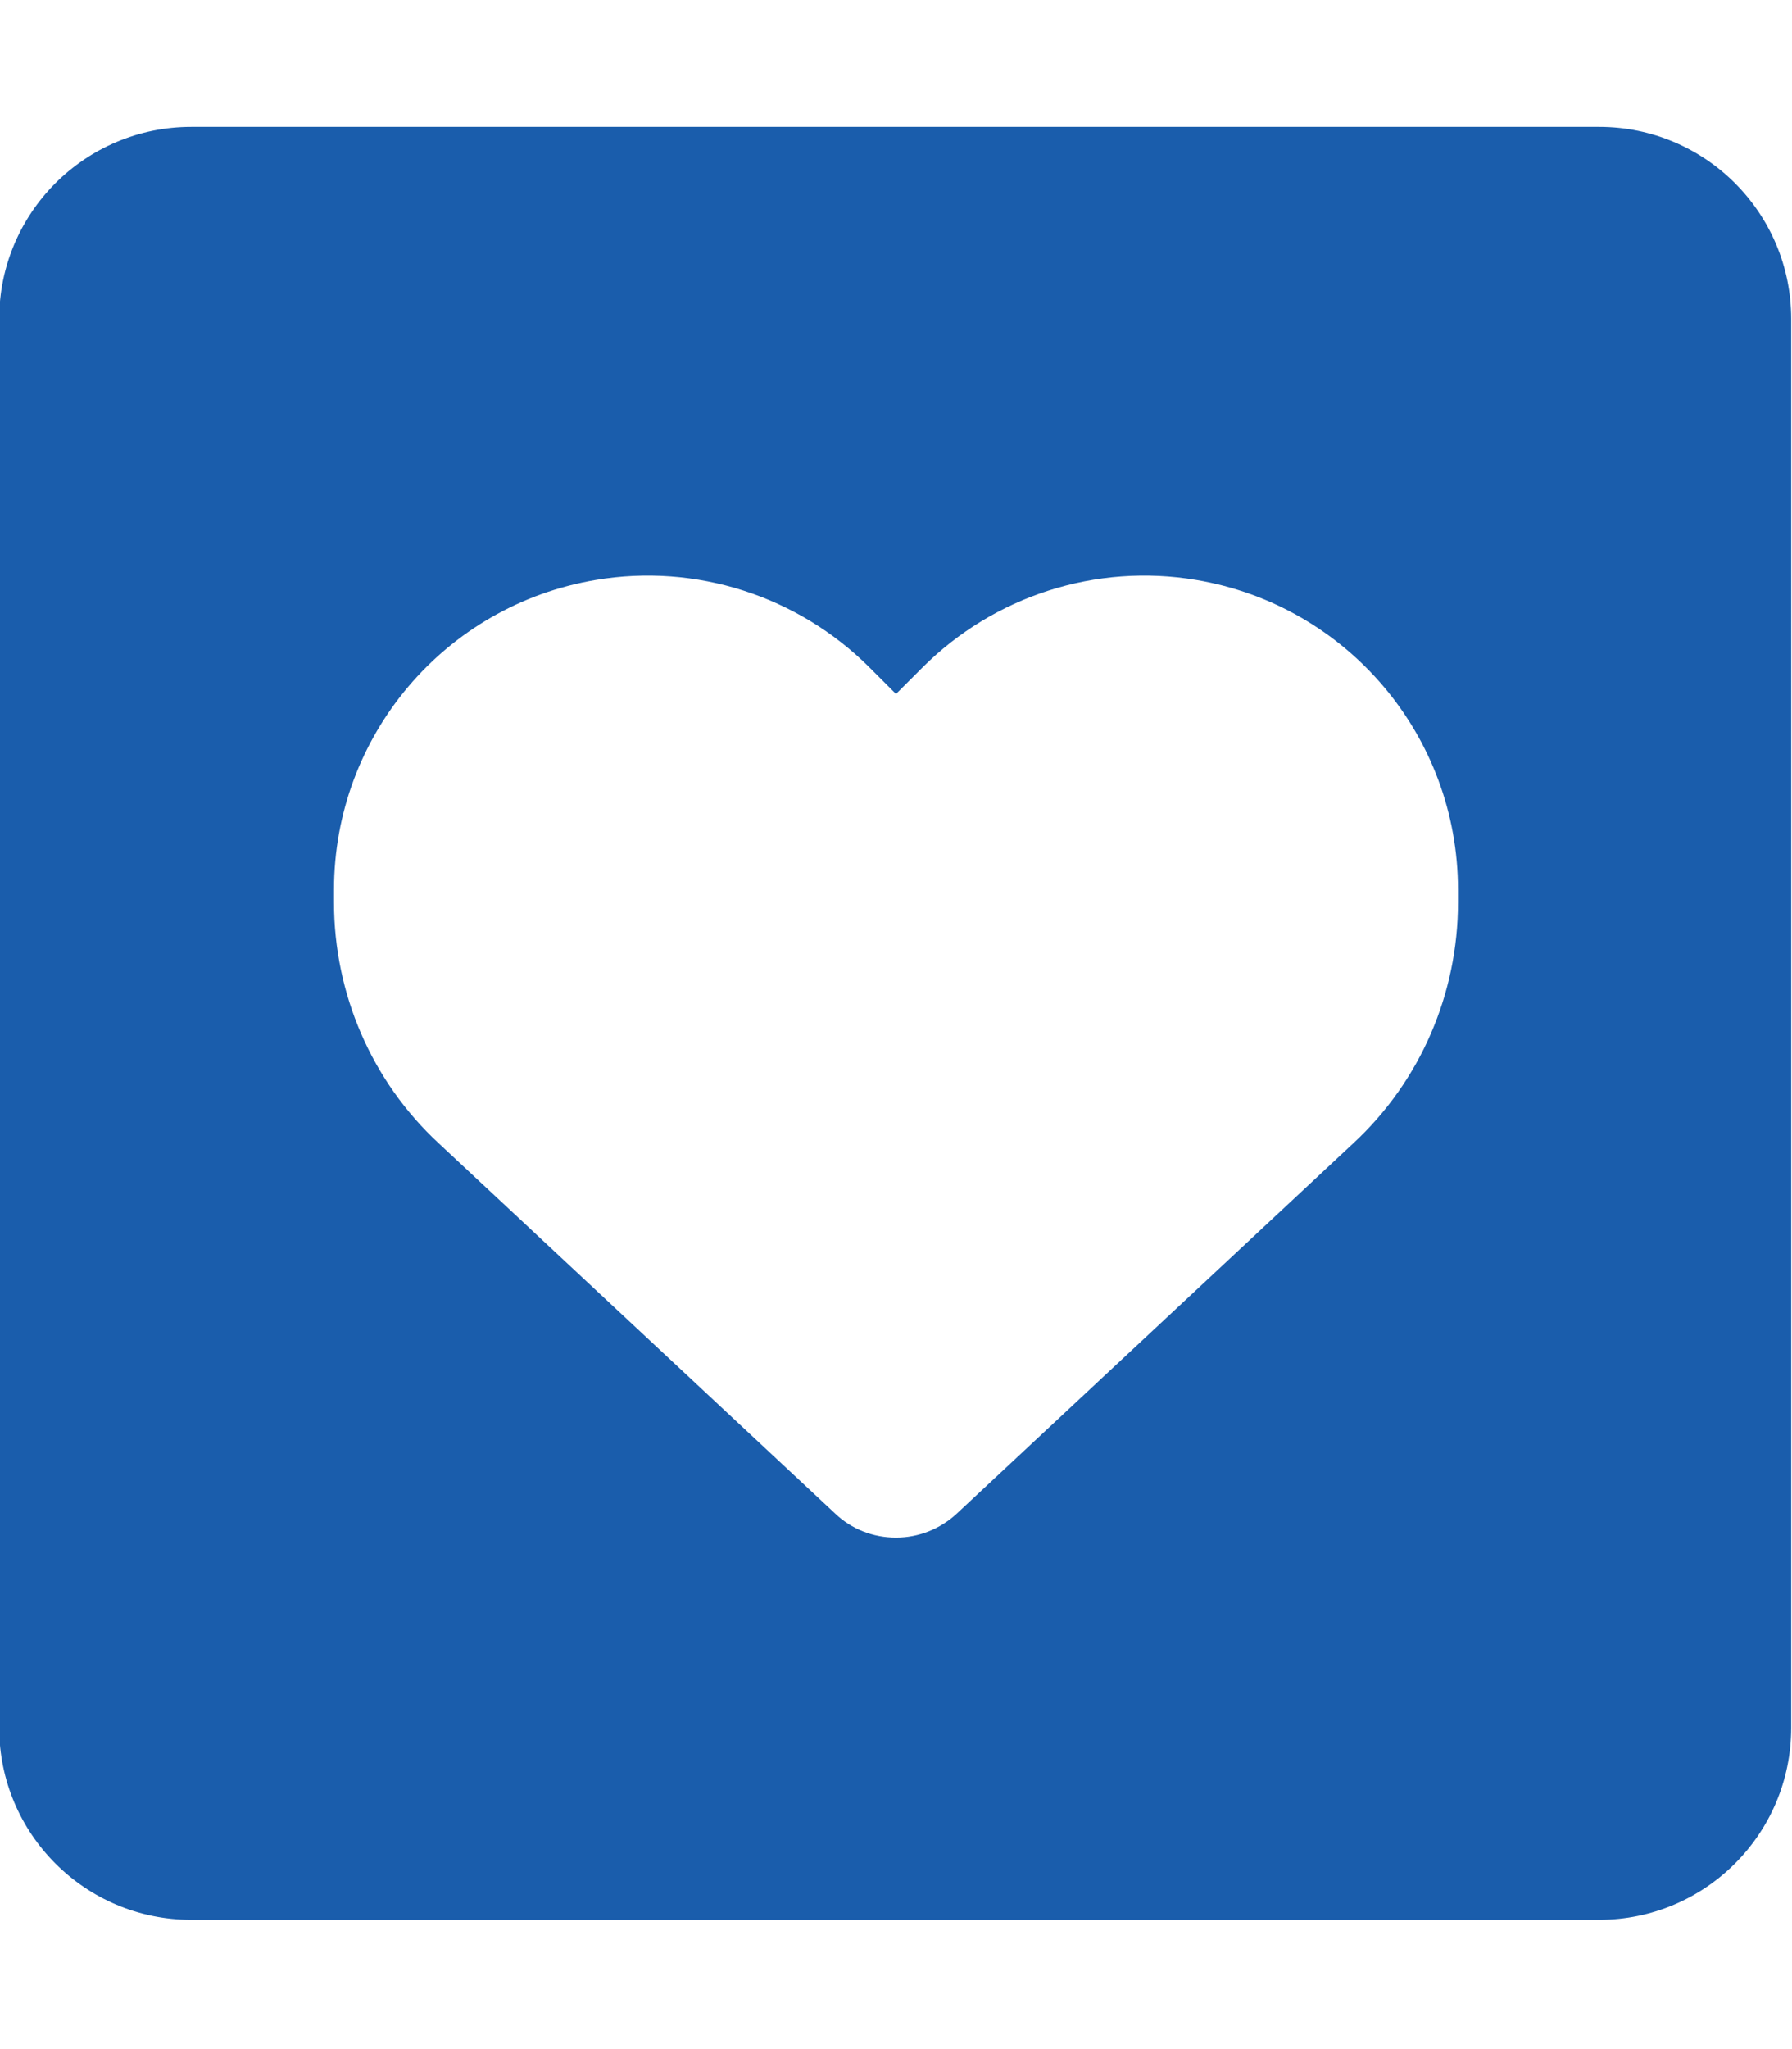
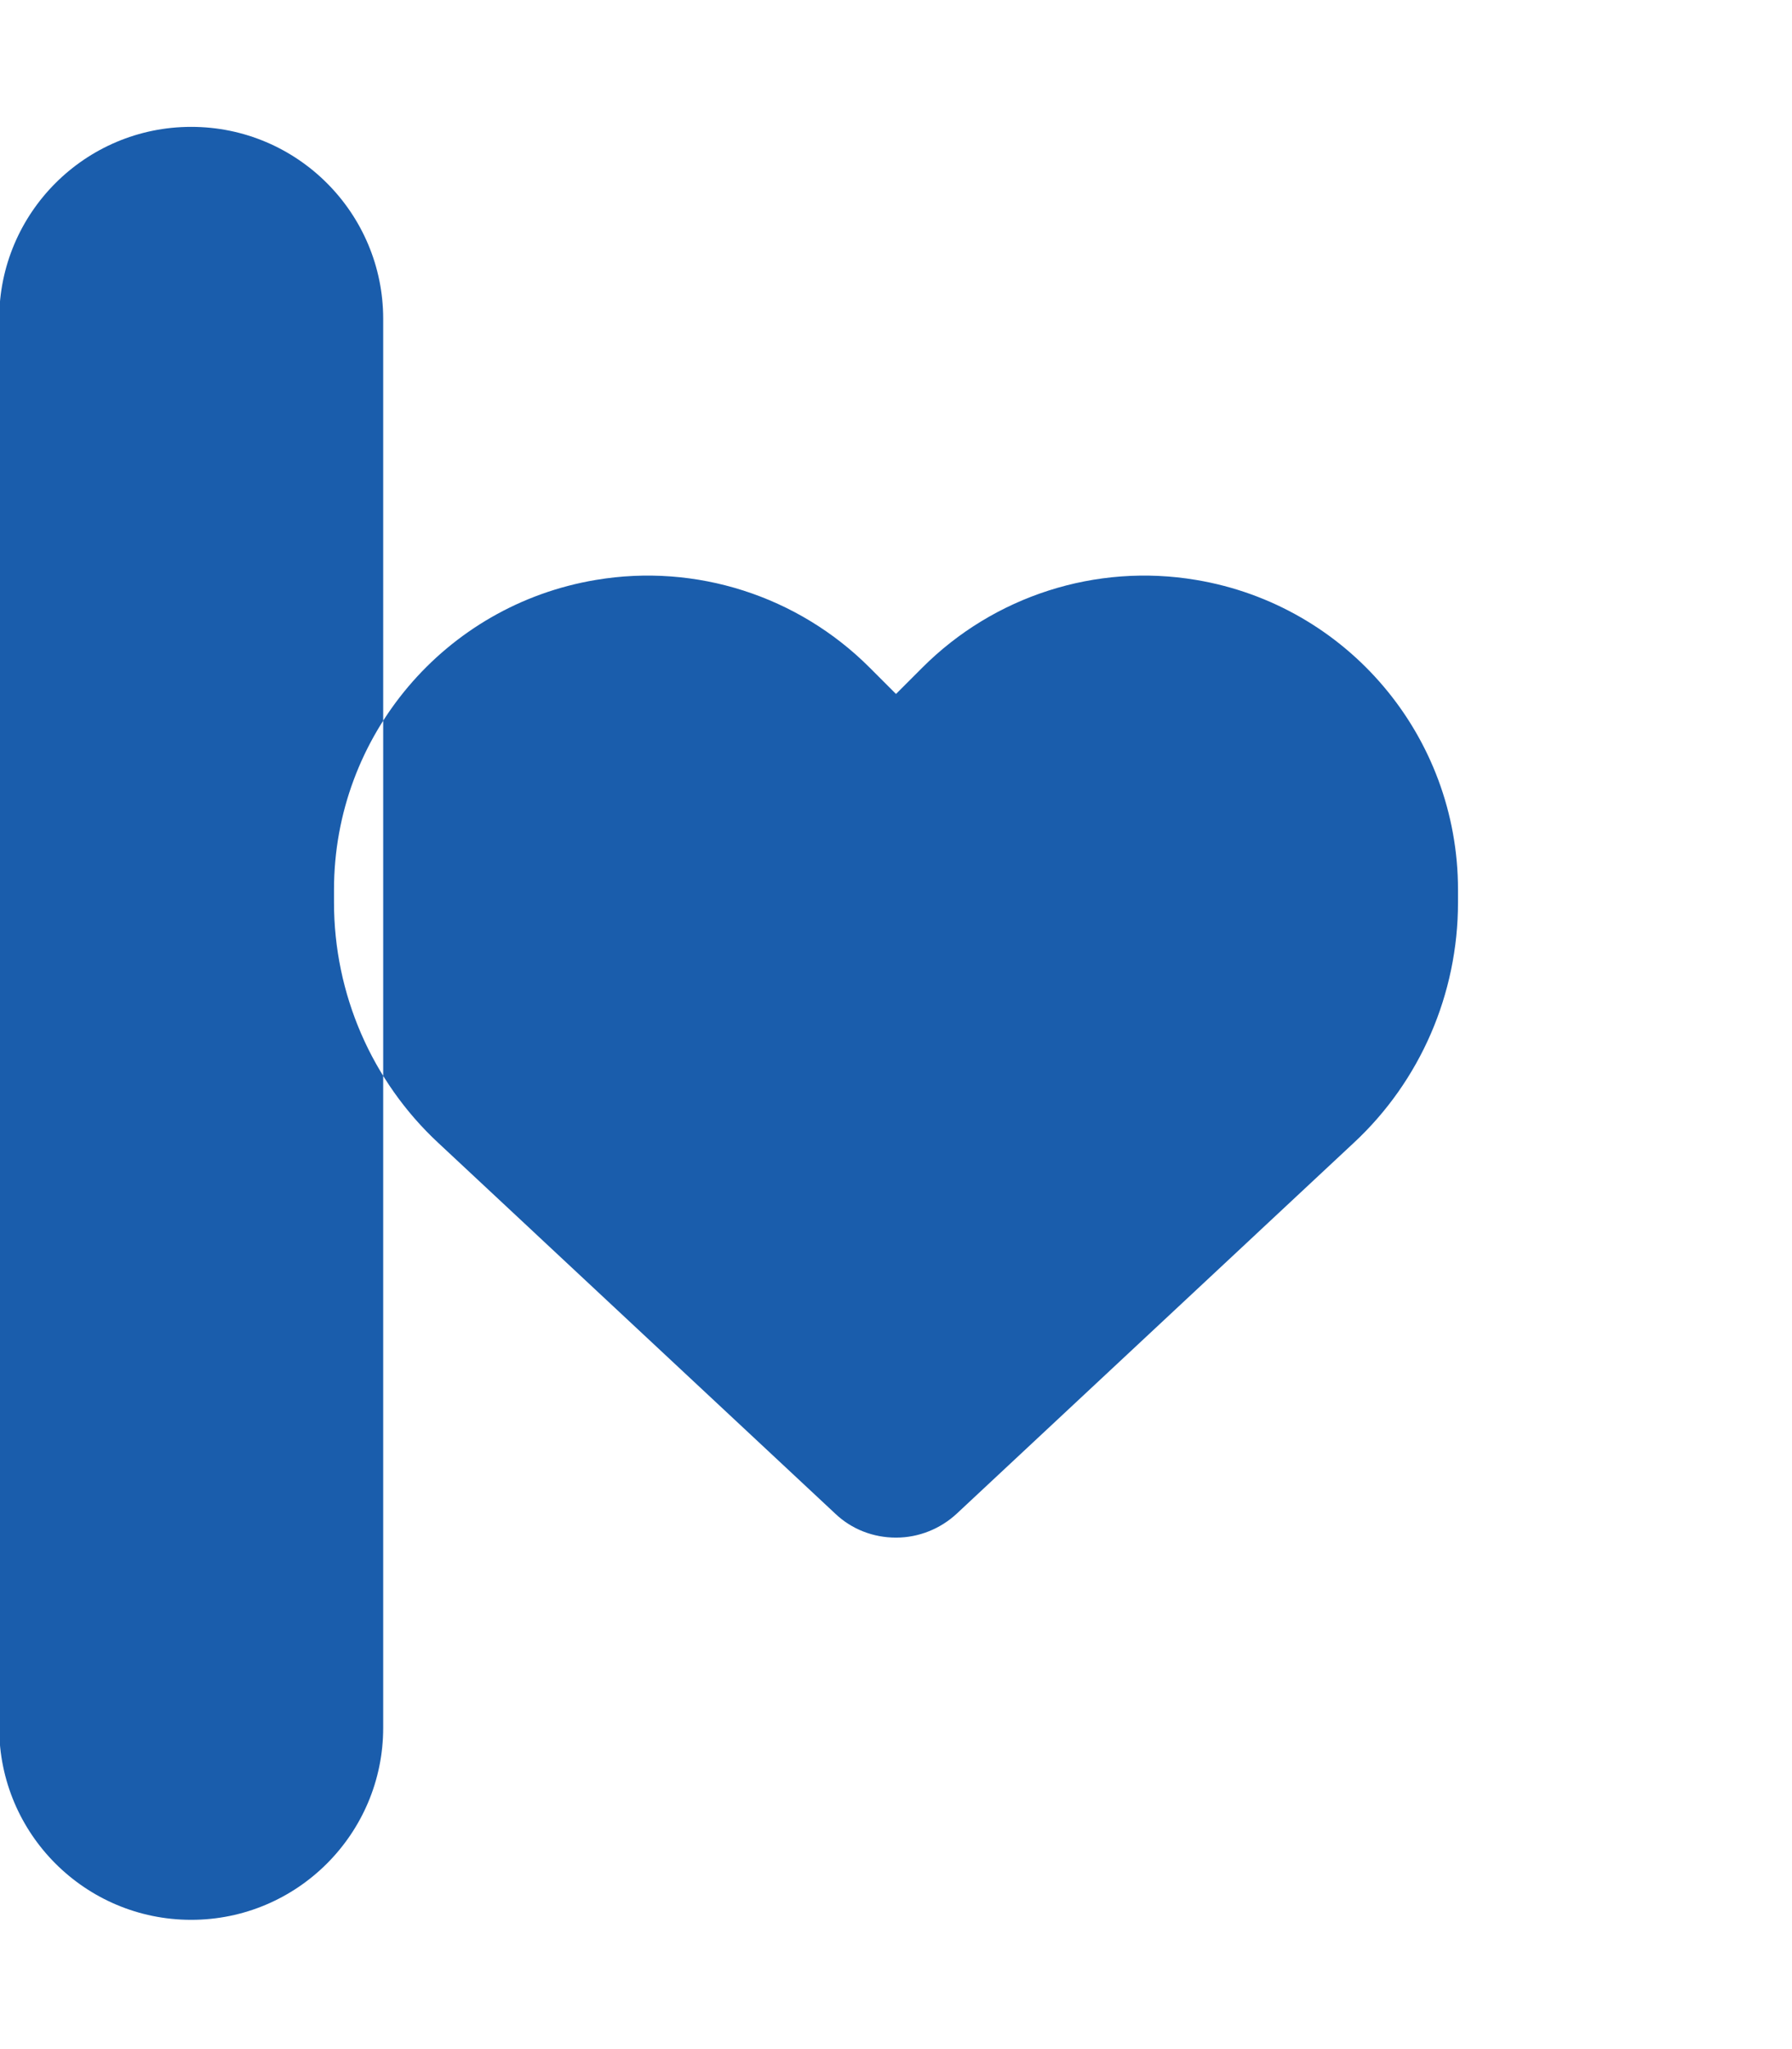
<svg xmlns="http://www.w3.org/2000/svg" id="Layer_1" version="1.1" viewBox="0 0 448 512">
  <defs>
    <style>
      .st0 {
        fill: #1a5dac;
      }
    </style>
  </defs>
-   <path class="st0" d="M399.8,31.7H47.8C21.3,31.7-.2,53.2-.2,79.7v352c0,26.5,21.5,48,48,48h352c26.5,0,48-21.5,48-48V79.7c0-26.5-21.5-48-48-48ZM364.5,225.5c0,22.8-9.4,44.6-26.1,60.1l-99.2,92.6c-4.1,3.8-9.5,6-15.2,6s-11.1-2.1-15.2-6l-99.2-92.6h0c-16.7-15.5-26.1-37.3-26.1-60.1v-3.2c0-38.4,27.7-71.1,65.5-77.4,25-4.2,50.5,4,68.4,21.9l6.6,6.6,6.6-6.6c17.9-17.9,43.4-26.1,68.4-21.9,37.8,6.3,65.5,39,65.5,77.4v3.2h0Z" />
+   <path class="st0" d="M399.8,31.7H47.8C21.3,31.7-.2,53.2-.2,79.7v352c0,26.5,21.5,48,48,48c26.5,0,48-21.5,48-48V79.7c0-26.5-21.5-48-48-48ZM364.5,225.5c0,22.8-9.4,44.6-26.1,60.1l-99.2,92.6c-4.1,3.8-9.5,6-15.2,6s-11.1-2.1-15.2-6l-99.2-92.6h0c-16.7-15.5-26.1-37.3-26.1-60.1v-3.2c0-38.4,27.7-71.1,65.5-77.4,25-4.2,50.5,4,68.4,21.9l6.6,6.6,6.6-6.6c17.9-17.9,43.4-26.1,68.4-21.9,37.8,6.3,65.5,39,65.5,77.4v3.2h0Z" />
</svg>